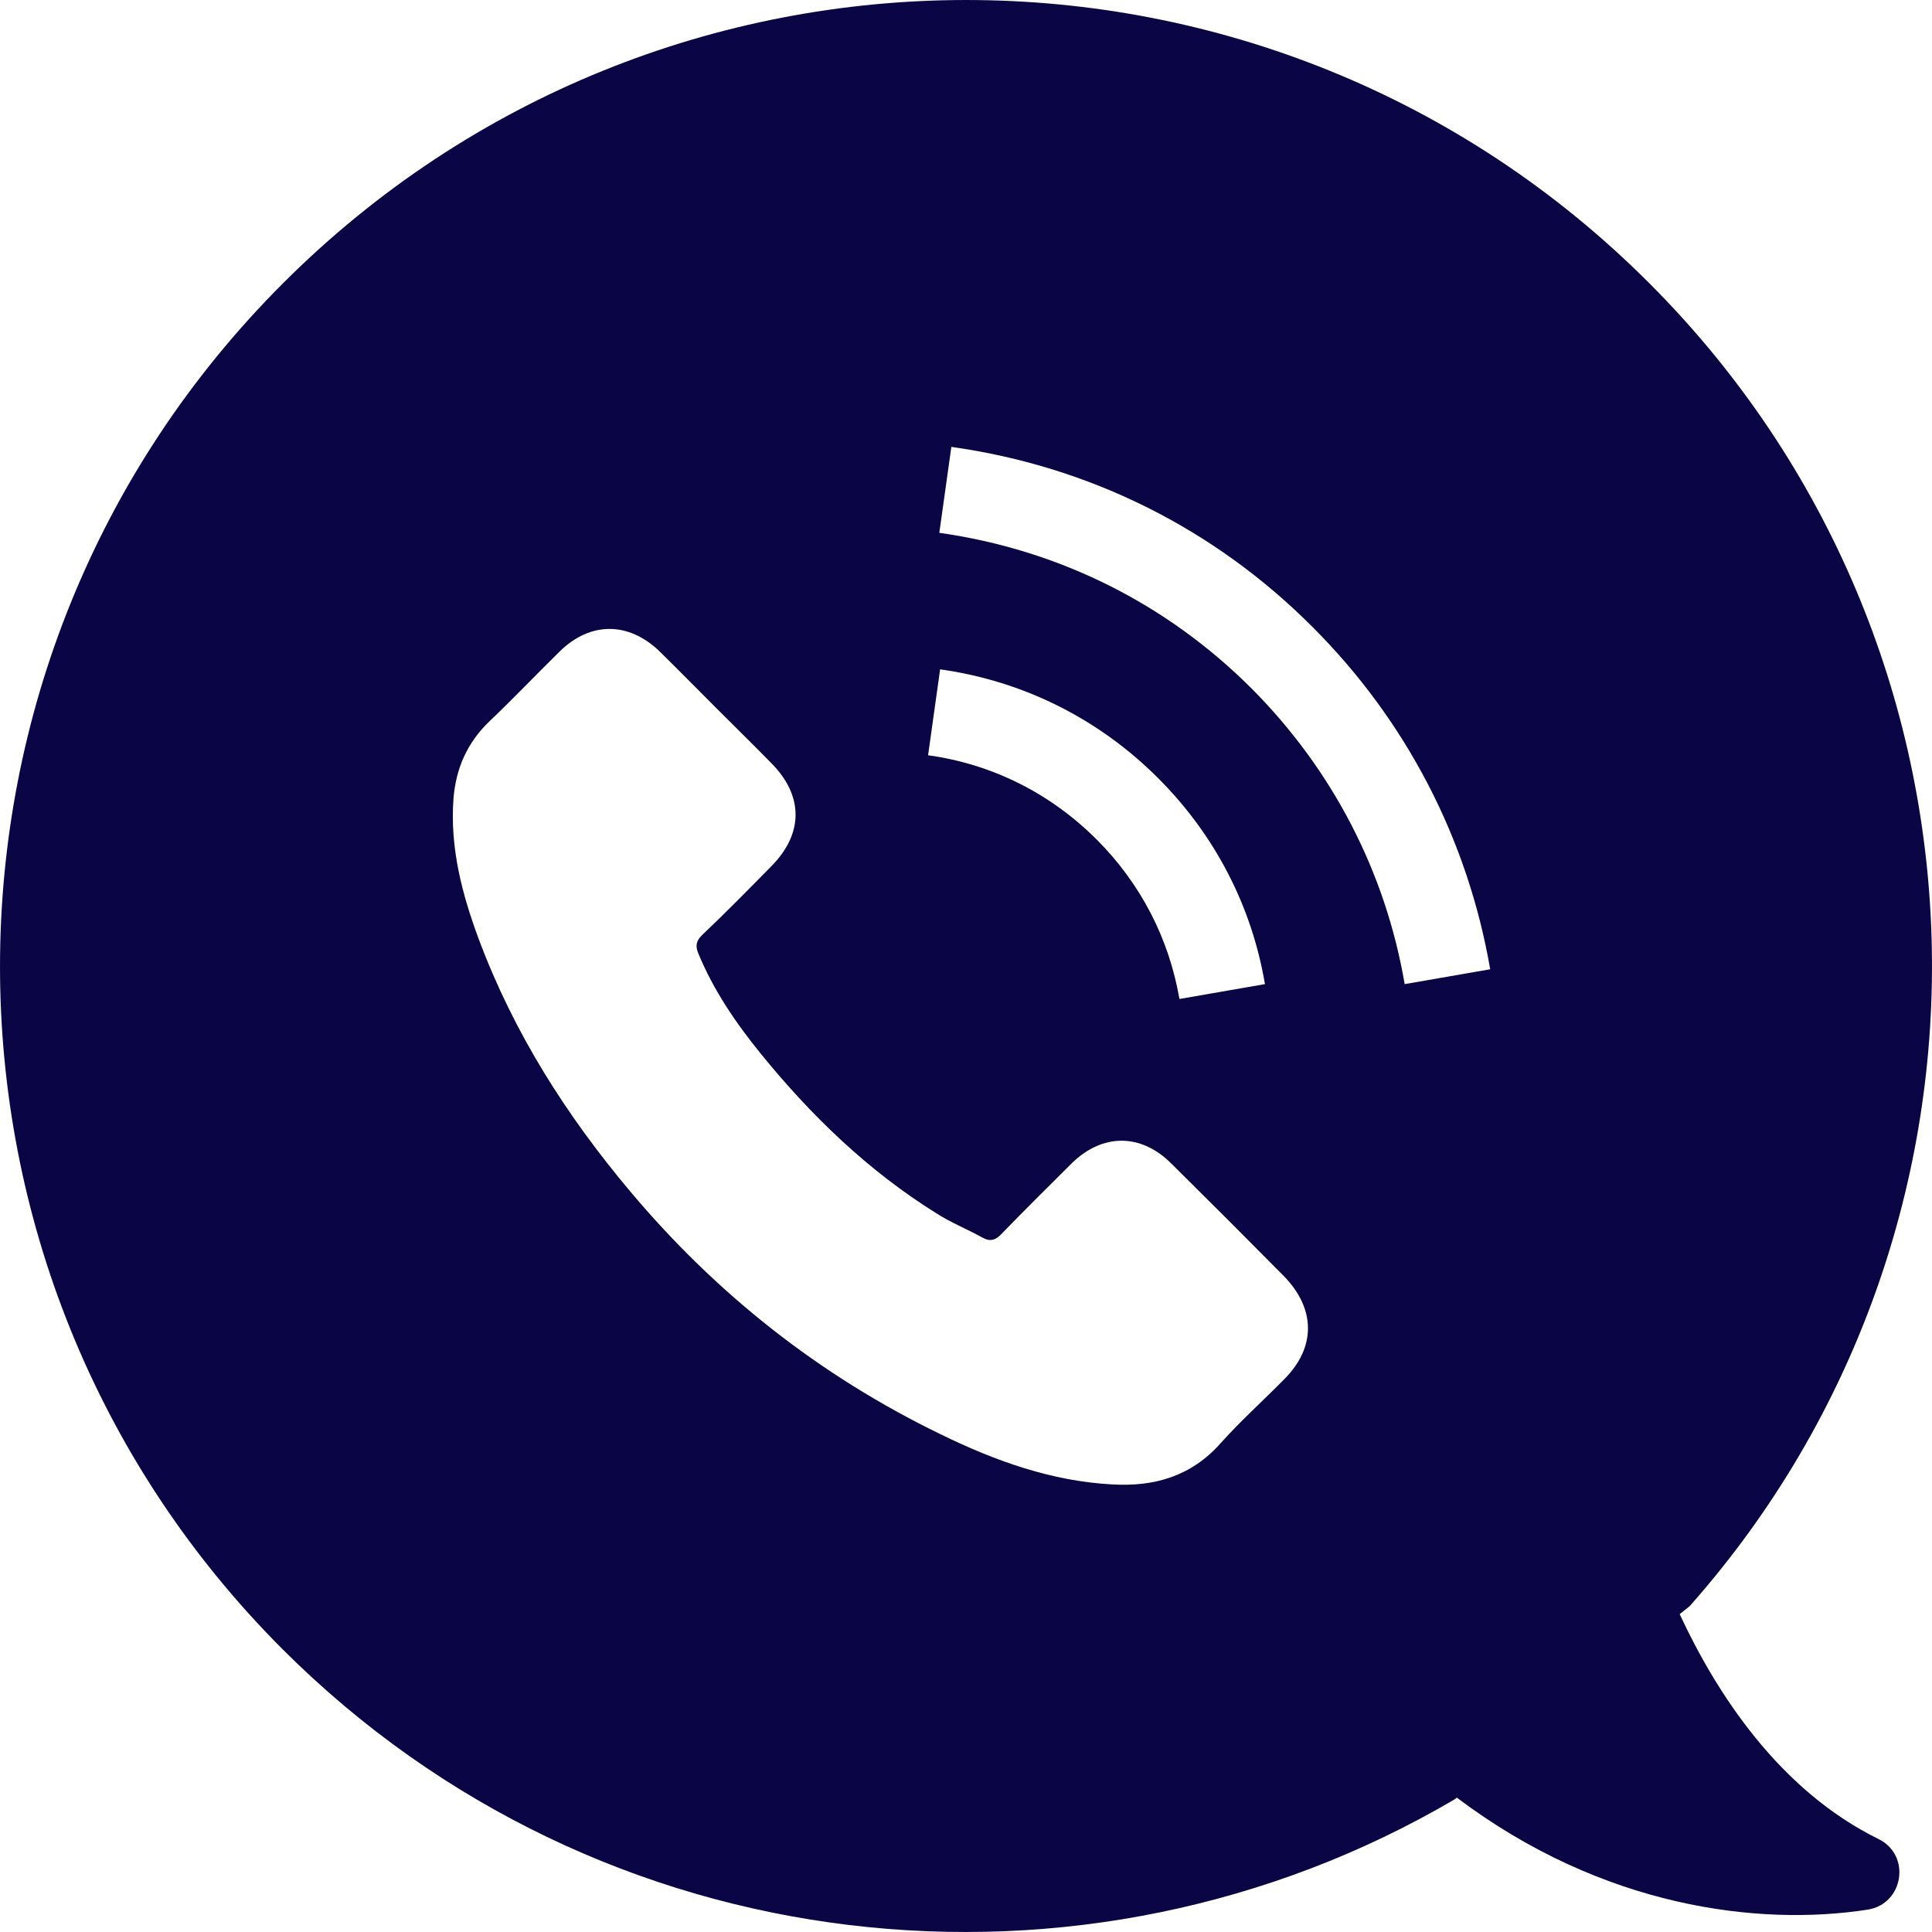
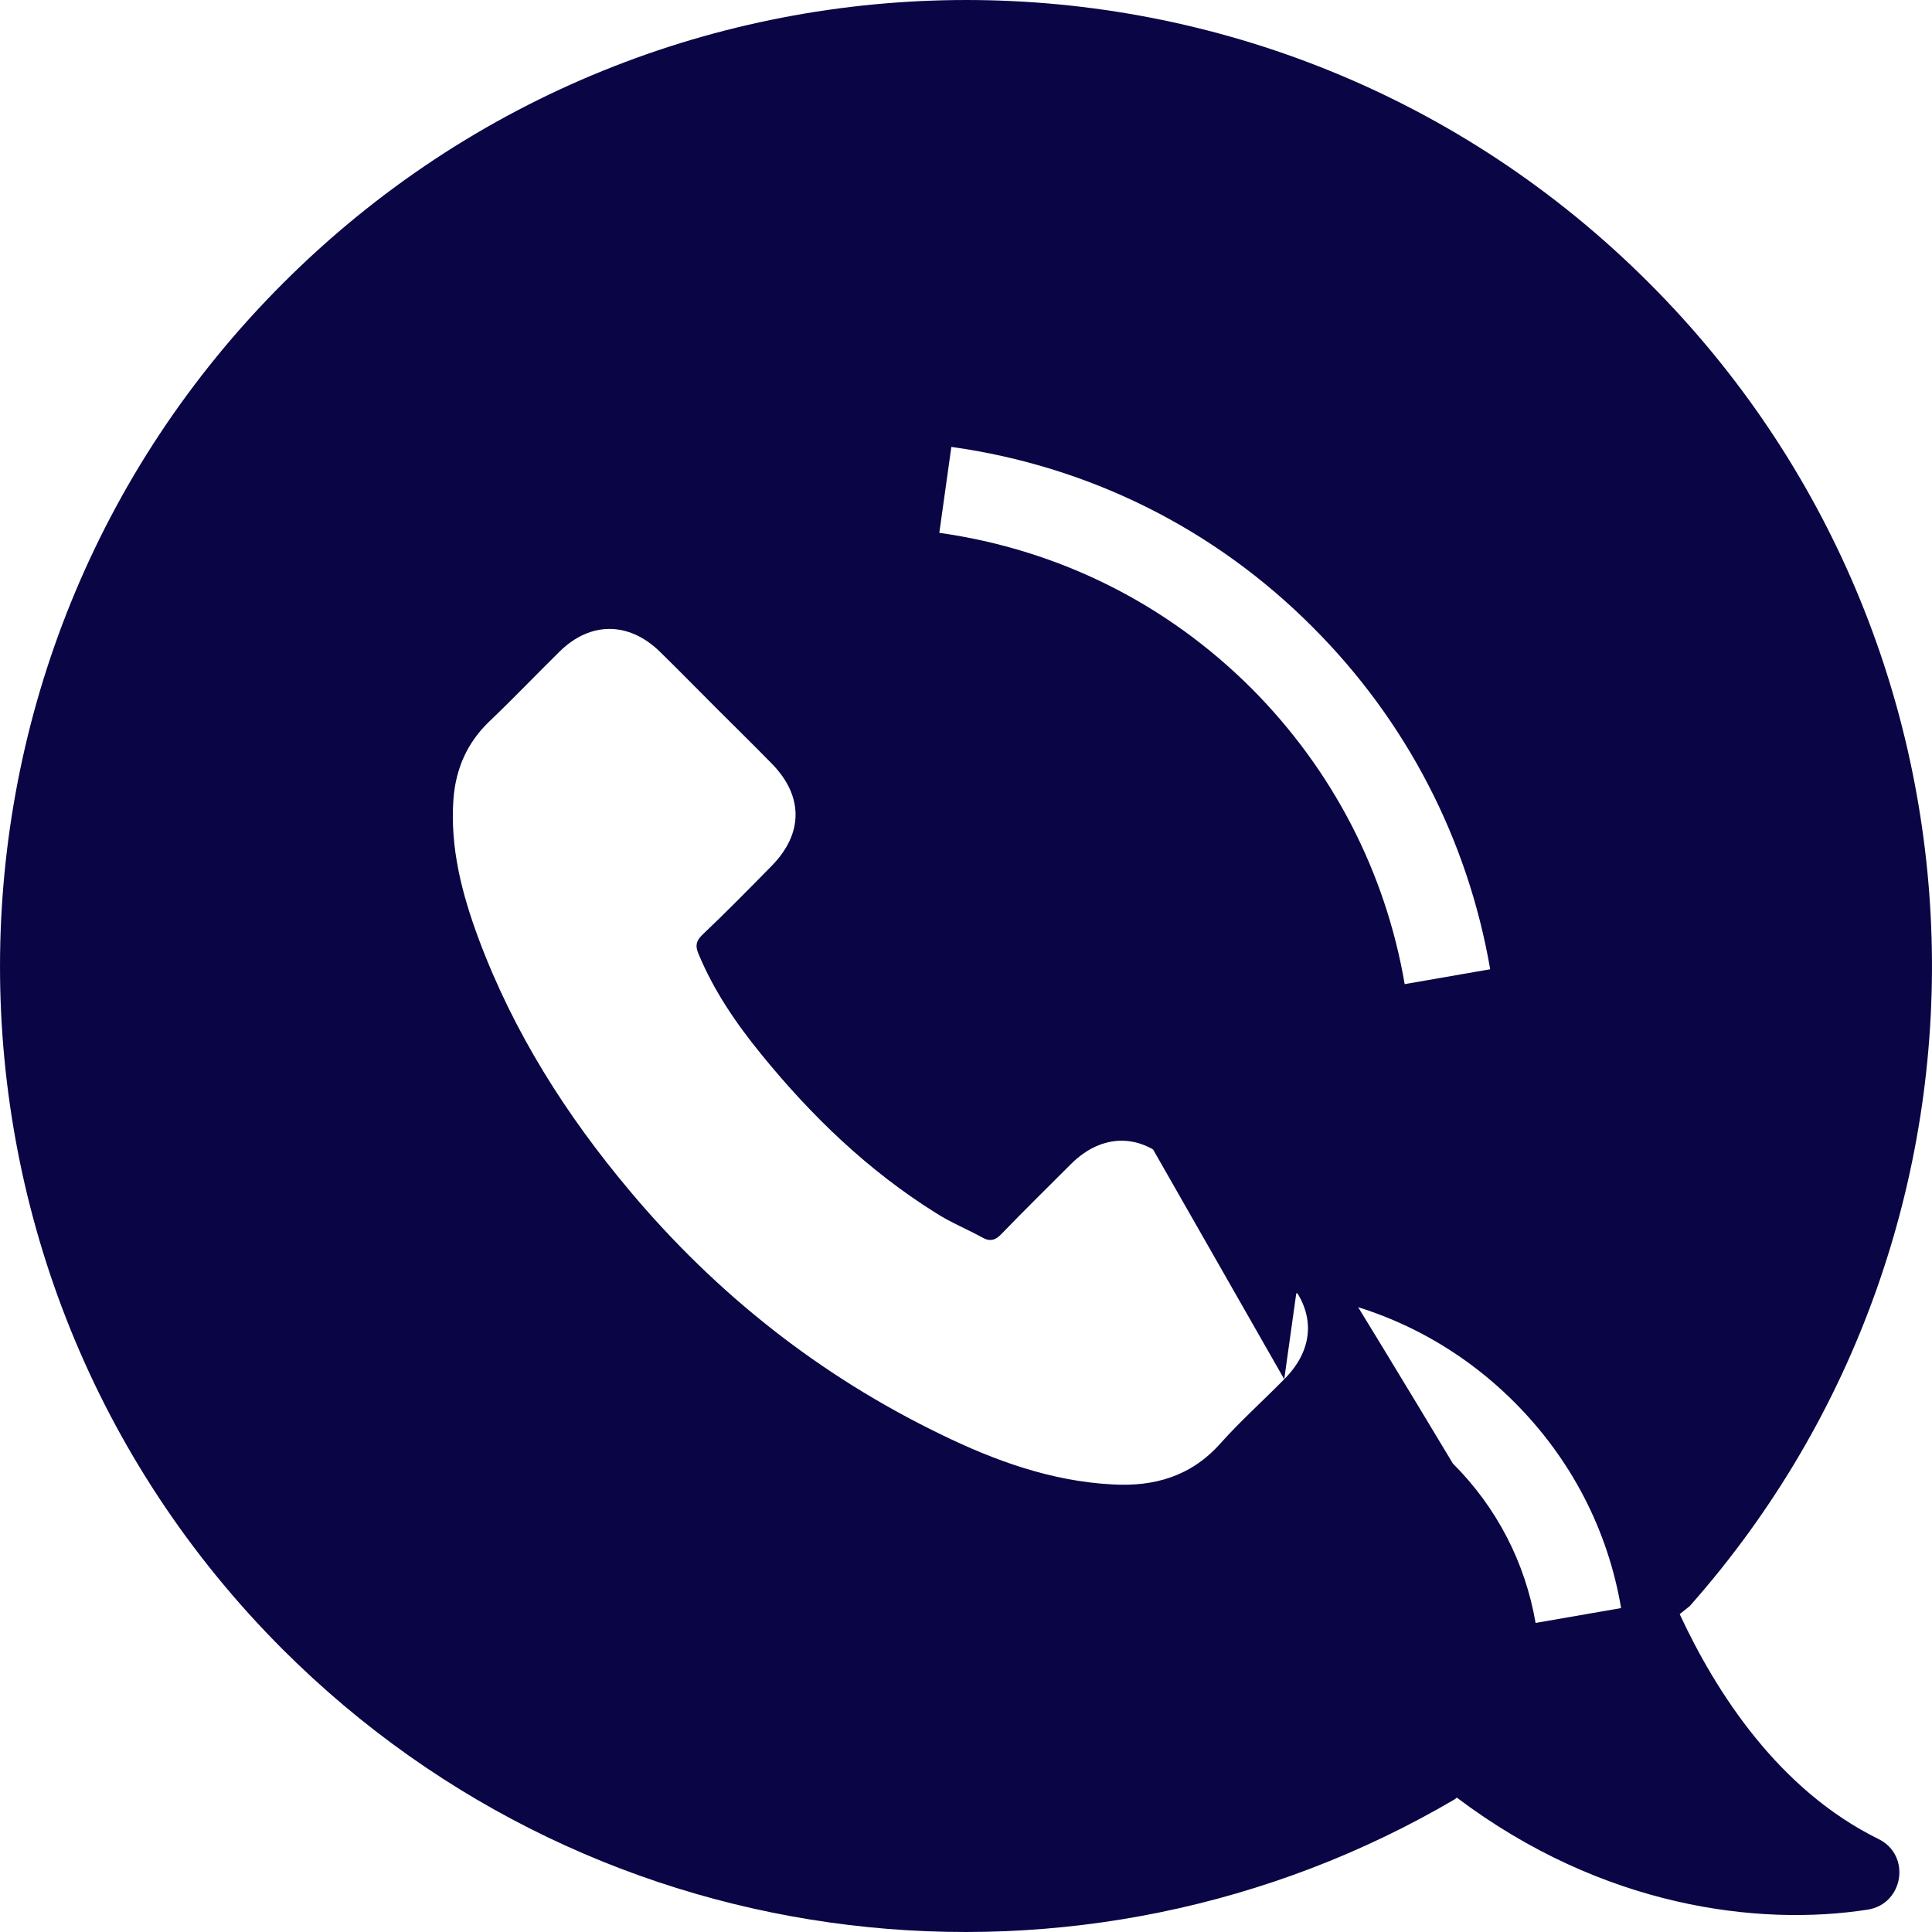
<svg xmlns="http://www.w3.org/2000/svg" version="1.1" id="Capa_1" x="0px" y="0px" width="184.25px" height="184.25px" viewBox="0 0 184.25 184.25" xml:space="preserve">
-   <path fill="#0A0544" d="M26.931,157.266c30.327,30.328,76.508,35.076,111.813,14.322l0.192-0.153 c13.899,10.491,28.795,12.292,39.173,10.683c3.446-0.535,4.174-5.207,1.033-6.738c-9.496-4.672-15.47-13.939-18.954-21.444 l0.957-0.766c32.051-36.187,30.749-91.557-3.867-126.173c-35.957-35.995-94.275-35.995-130.27,0 C-8.988,62.953-8.988,121.311,26.931,157.266z M122.474,131.533c-2.03,2.068-4.174,3.982-6.089,6.127 c-2.795,3.141-6.318,4.137-10.301,3.906c-5.82-0.307-11.219-2.26-16.389-4.787c-11.526-5.59-21.367-13.363-29.6-23.166 c-6.088-7.237-11.104-15.125-14.436-24.048c-1.608-4.327-2.757-8.73-2.412-13.402c0.229-2.872,1.302-5.322,3.408-7.352 c2.298-2.183,4.442-4.442,6.701-6.663c2.949-2.91,6.625-2.872,9.573,0c1.838,1.8,3.599,3.599,5.399,5.399 c1.762,1.762,3.523,3.485,5.246,5.246c3.063,3.102,3.063,6.701,0,9.803c-2.183,2.221-4.365,4.442-6.625,6.586 c-0.574,0.574-0.651,1.034-0.345,1.761c1.455,3.523,3.6,6.664,5.974,9.574c4.787,5.896,10.224,11.143,16.734,15.201 c1.378,0.881,2.91,1.494,4.365,2.298c0.728,0.421,1.264,0.269,1.838-0.345c2.183-2.26,4.441-4.48,6.663-6.701 c2.948-2.91,6.624-2.91,9.534,0c3.6,3.562,7.161,7.123,10.723,10.723C125.498,124.832,125.498,128.509,122.474,131.533z M88.508,72.028l1.149-8.195c7.927,1.111,15.126,4.71,20.792,10.377c5.4,5.399,8.923,12.177,10.186,19.644l-8.156,1.417 c-0.994-5.783-3.713-11.029-7.888-15.203C100.188,75.666,94.635,72.87,88.508,72.028z M133.961,93.854 c-1.838-10.722-6.893-20.448-14.589-28.183c-8.118-8.118-18.419-13.25-29.792-14.857l1.148-8.195 c13.134,1.838,25.082,7.773,34.463,17.193c8.922,8.922,14.78,20.218,16.925,32.625L133.961,93.854z" />
+   <path fill="#0A0544" d="M26.931,157.266c30.327,30.328,76.508,35.076,111.813,14.322l0.192-0.153 c13.899,10.491,28.795,12.292,39.173,10.683c3.446-0.535,4.174-5.207,1.033-6.738c-9.496-4.672-15.47-13.939-18.954-21.444 l0.957-0.766c32.051-36.187,30.749-91.557-3.867-126.173c-35.957-35.995-94.275-35.995-130.27,0 C-8.988,62.953-8.988,121.311,26.931,157.266z M122.474,131.533c-2.03,2.068-4.174,3.982-6.089,6.127 c-2.795,3.141-6.318,4.137-10.301,3.906c-5.82-0.307-11.219-2.26-16.389-4.787c-11.526-5.59-21.367-13.363-29.6-23.166 c-6.088-7.237-11.104-15.125-14.436-24.048c-1.608-4.327-2.757-8.73-2.412-13.402c0.229-2.872,1.302-5.322,3.408-7.352 c2.298-2.183,4.442-4.442,6.701-6.663c2.949-2.91,6.625-2.872,9.573,0c1.838,1.8,3.599,3.599,5.399,5.399 c1.762,1.762,3.523,3.485,5.246,5.246c3.063,3.102,3.063,6.701,0,9.803c-2.183,2.221-4.365,4.442-6.625,6.586 c-0.574,0.574-0.651,1.034-0.345,1.761c1.455,3.523,3.6,6.664,5.974,9.574c4.787,5.896,10.224,11.143,16.734,15.201 c1.378,0.881,2.91,1.494,4.365,2.298c0.728,0.421,1.264,0.269,1.838-0.345c2.183-2.26,4.441-4.48,6.663-6.701 c2.948-2.91,6.624-2.91,9.534,0c3.6,3.562,7.161,7.123,10.723,10.723C125.498,124.832,125.498,128.509,122.474,131.533z l1.149-8.195c7.927,1.111,15.126,4.71,20.792,10.377c5.4,5.399,8.923,12.177,10.186,19.644l-8.156,1.417 c-0.994-5.783-3.713-11.029-7.888-15.203C100.188,75.666,94.635,72.87,88.508,72.028z M133.961,93.854 c-1.838-10.722-6.893-20.448-14.589-28.183c-8.118-8.118-18.419-13.25-29.792-14.857l1.148-8.195 c13.134,1.838,25.082,7.773,34.463,17.193c8.922,8.922,14.78,20.218,16.925,32.625L133.961,93.854z" />
</svg>